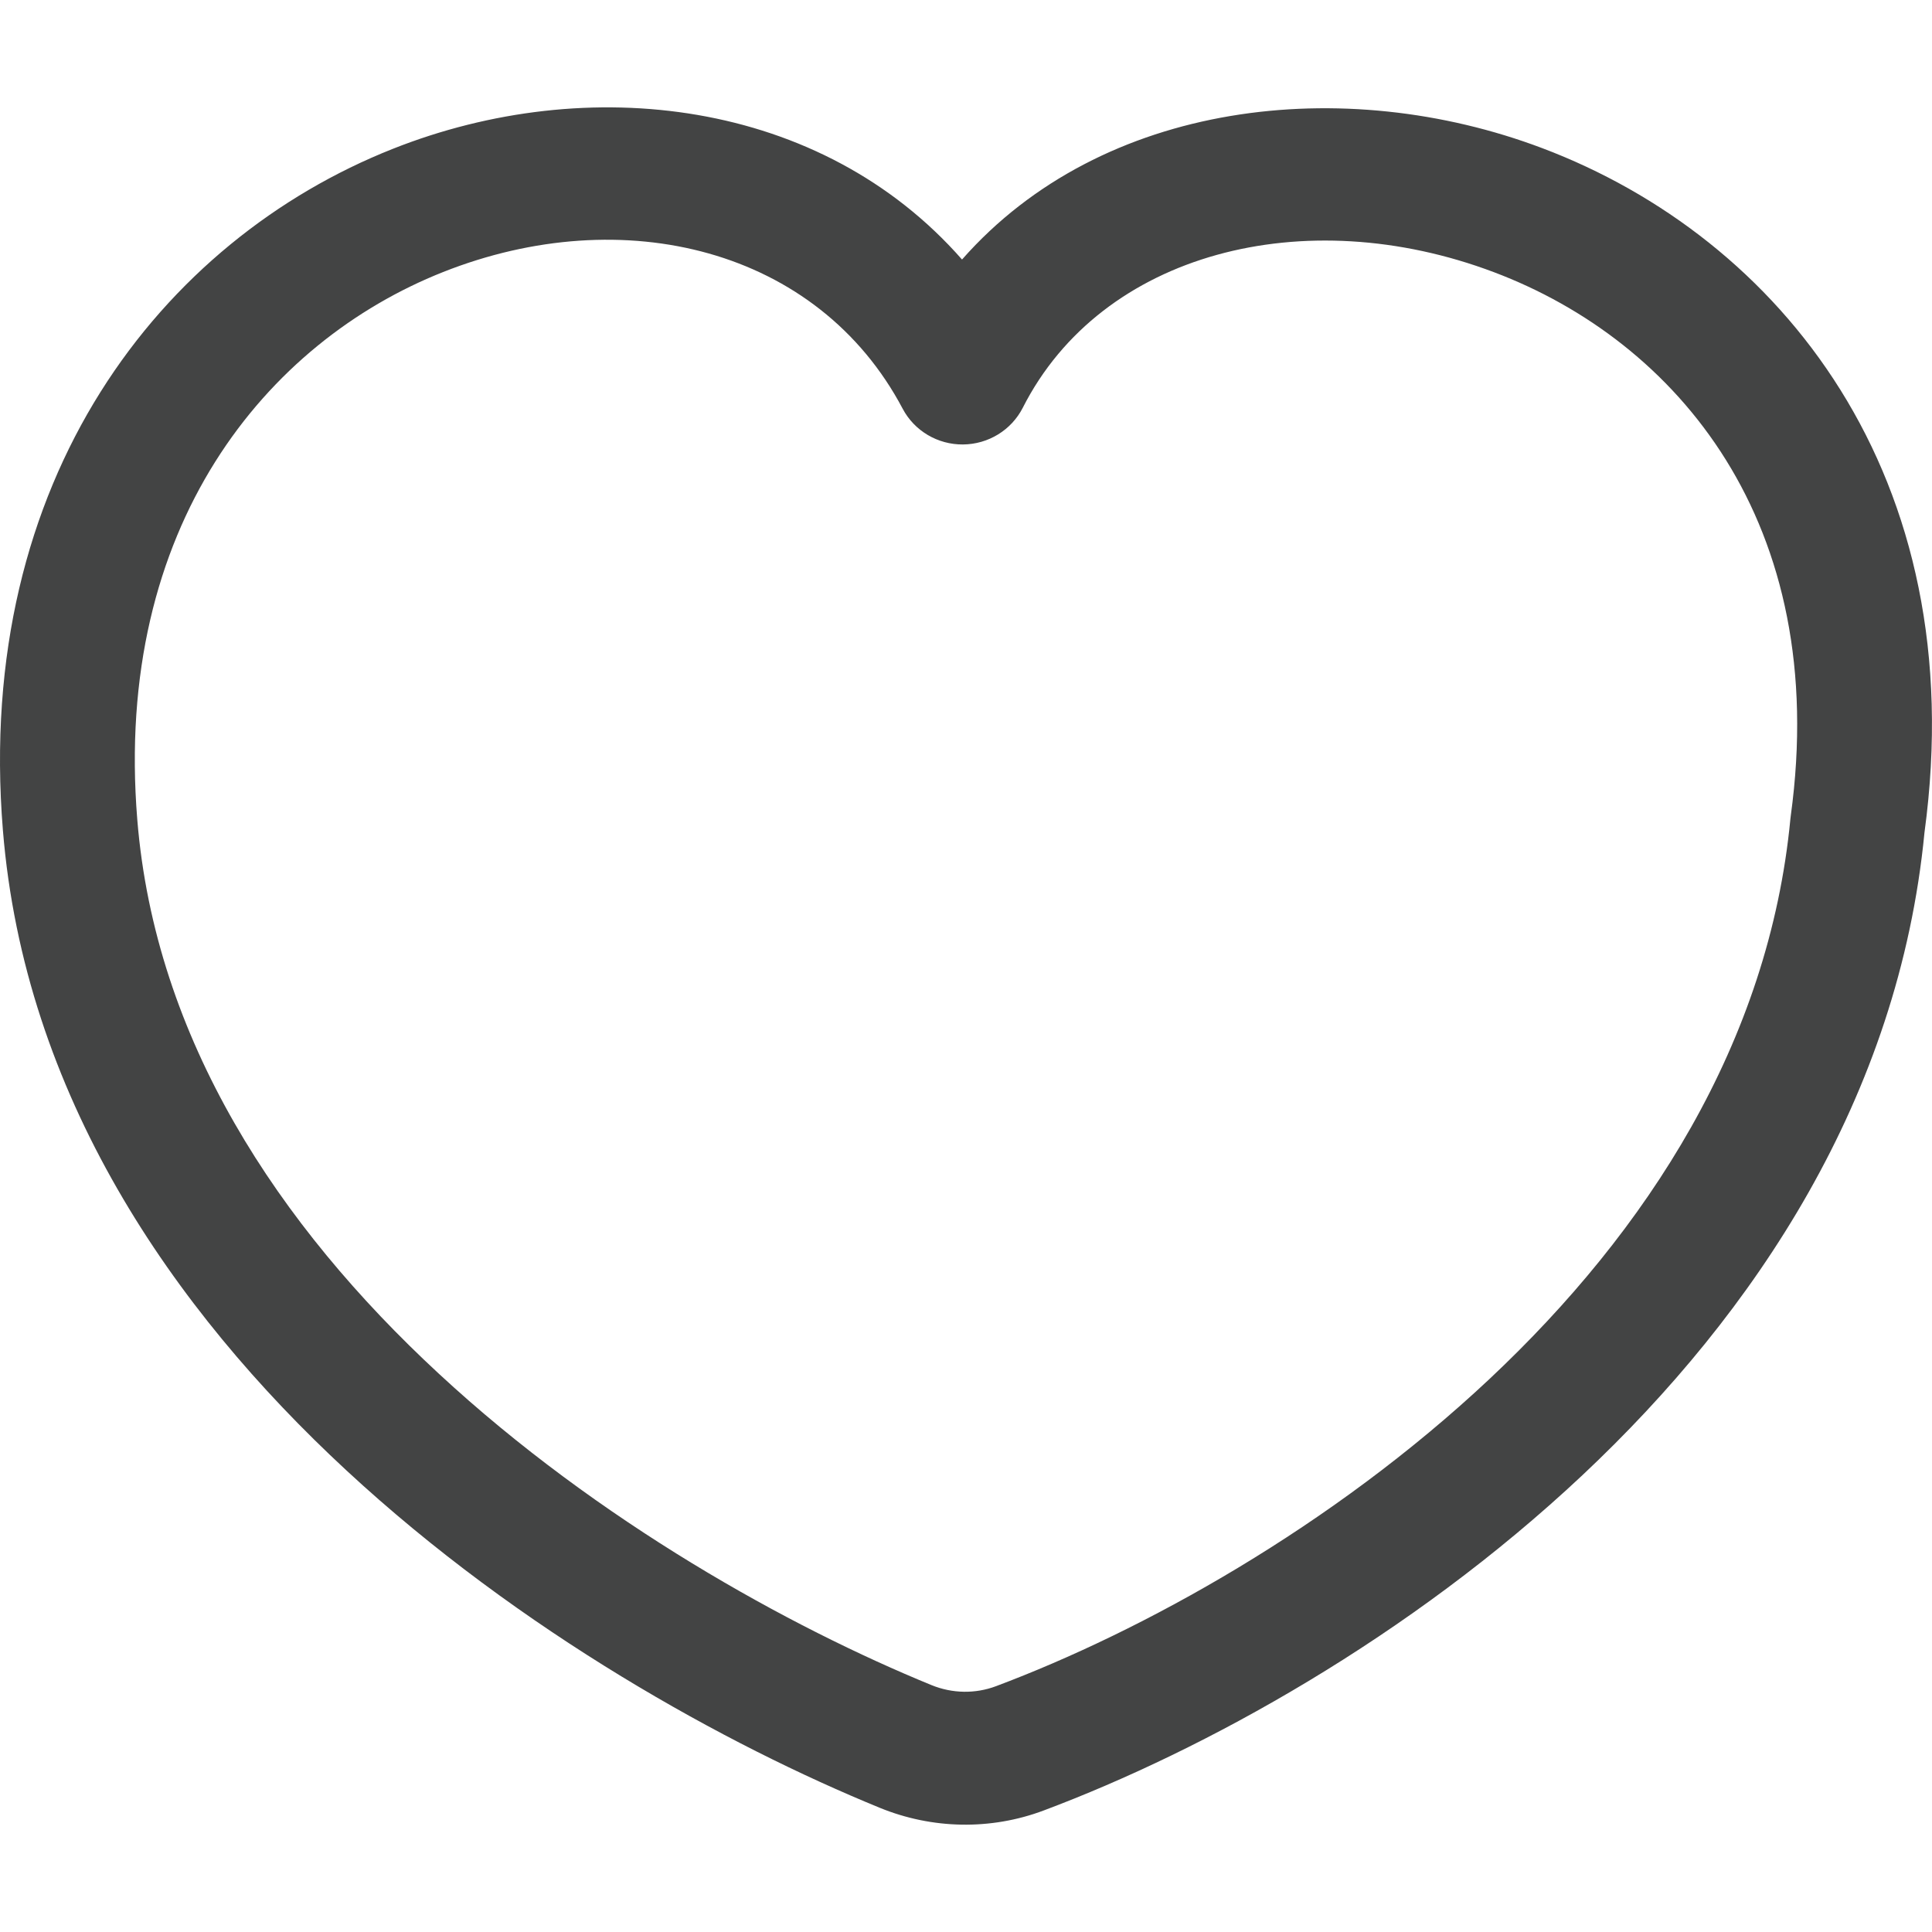
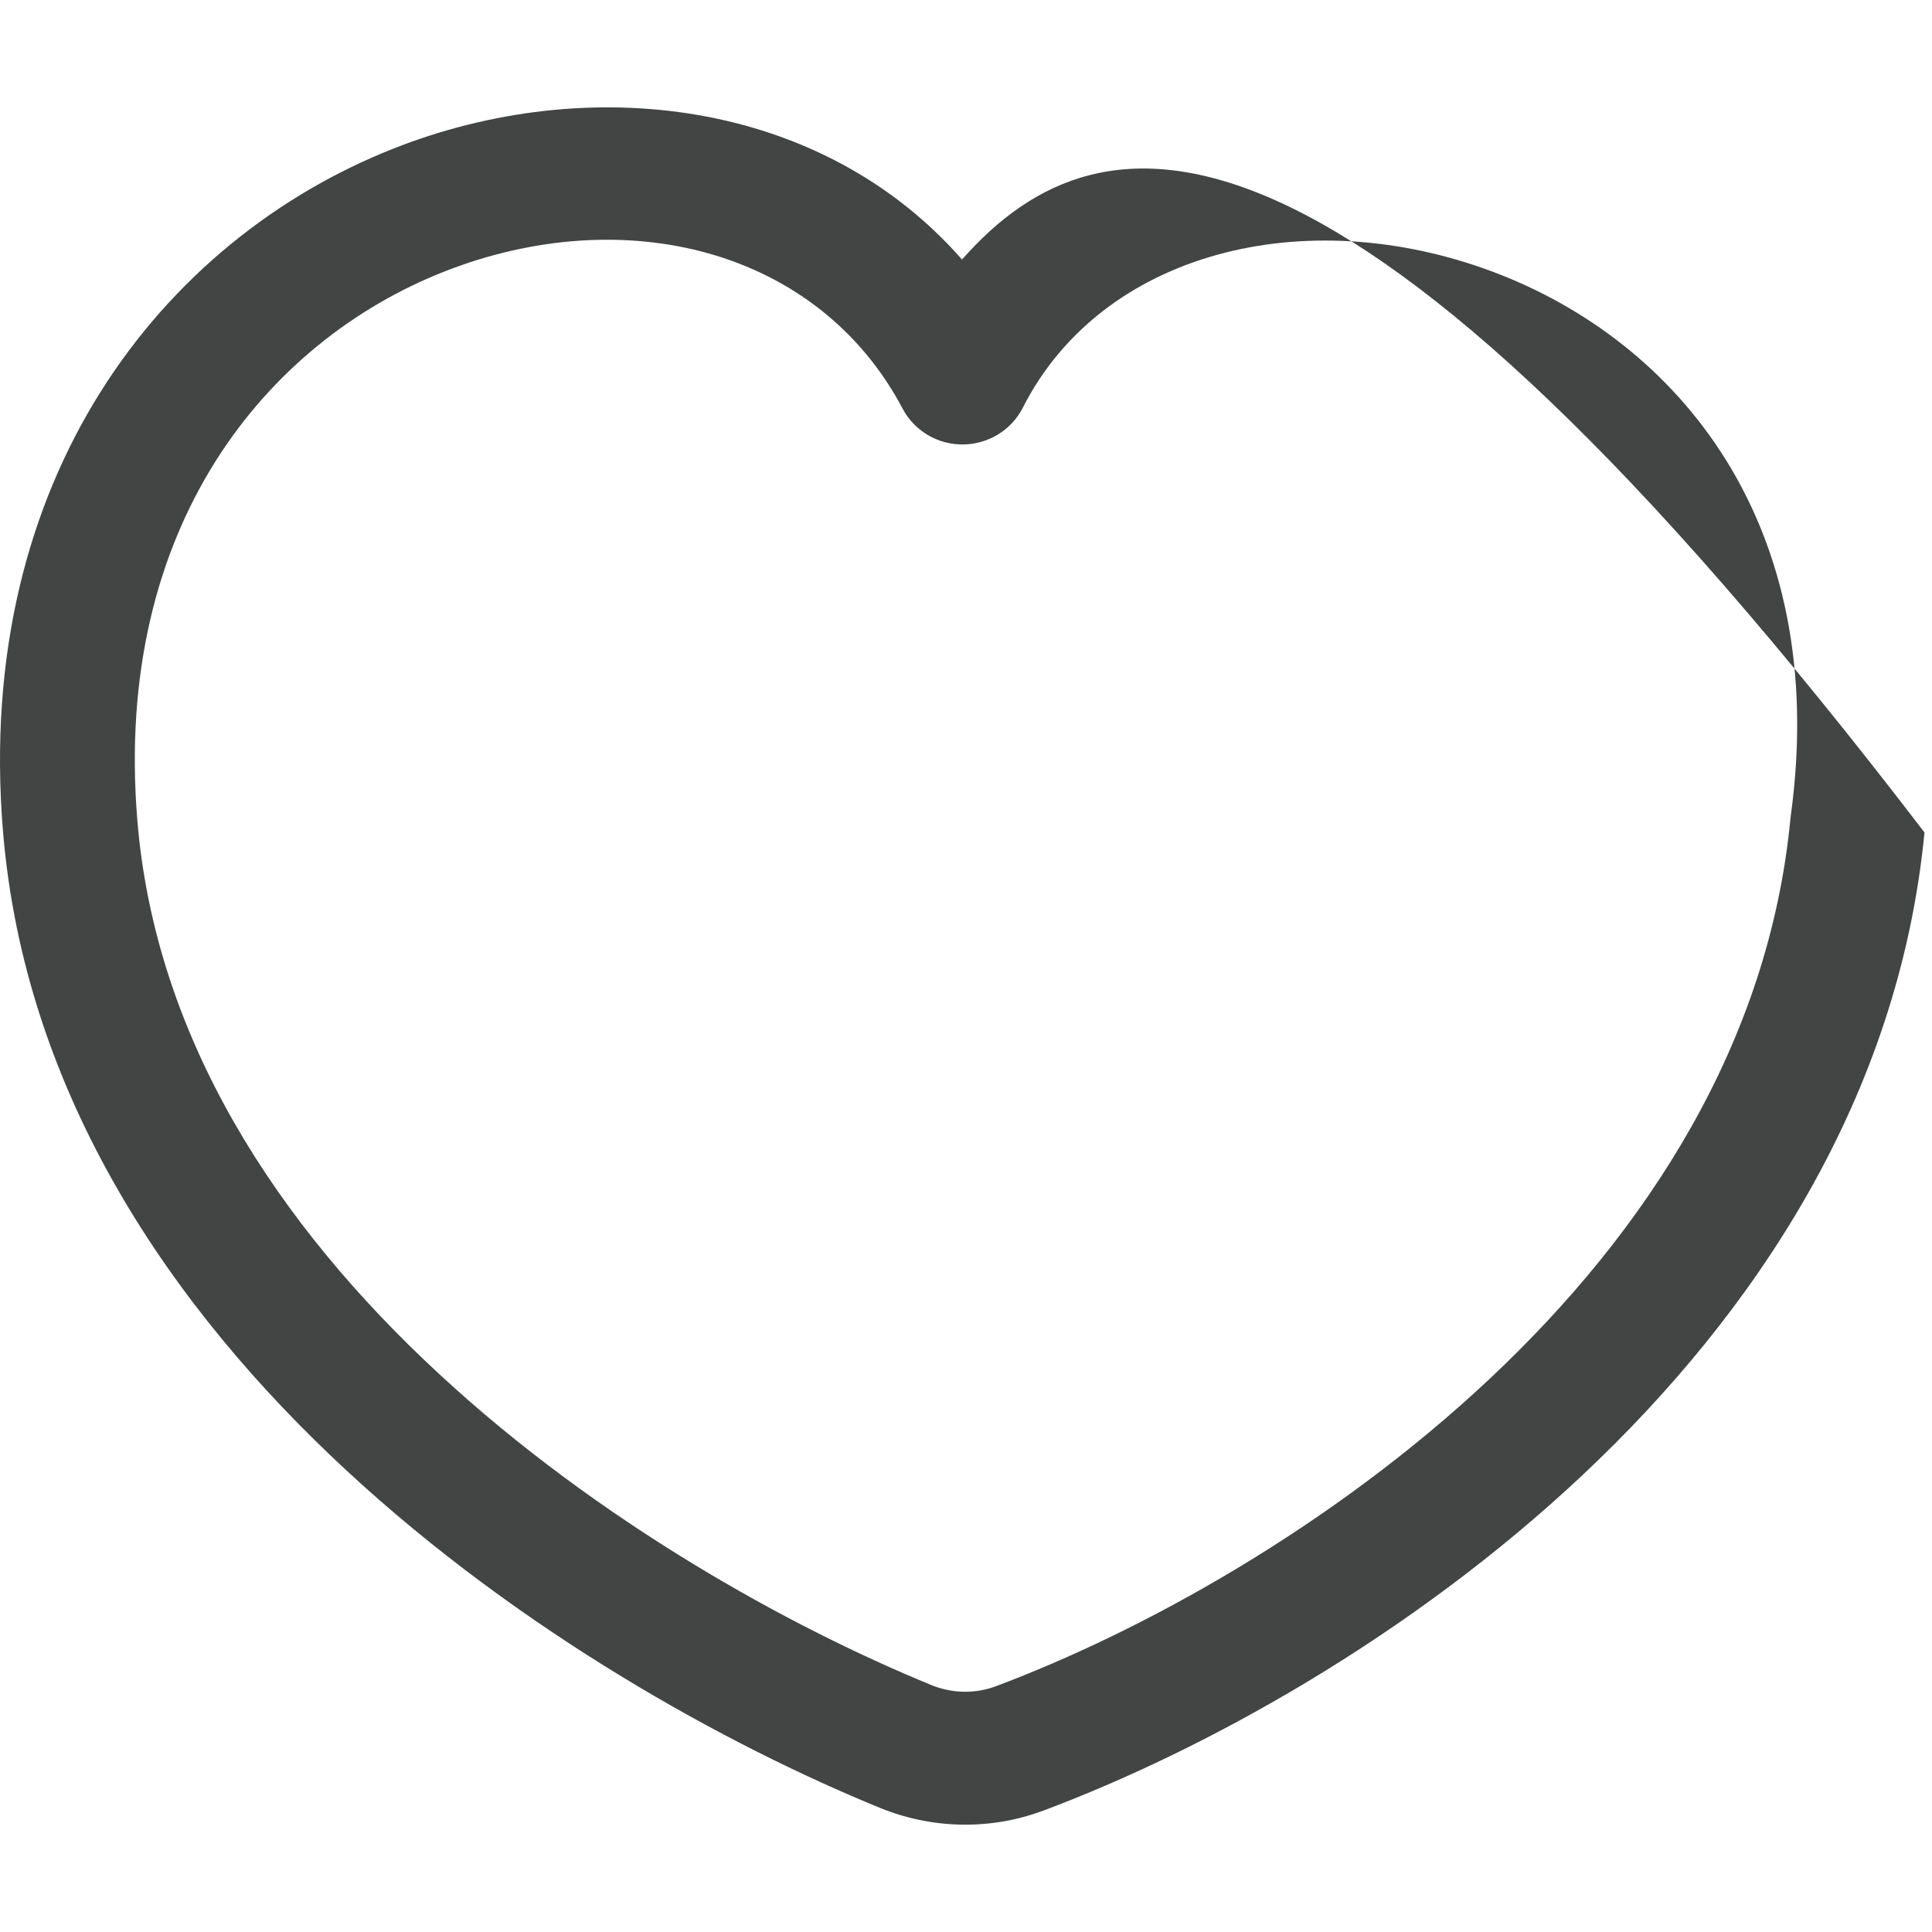
<svg xmlns="http://www.w3.org/2000/svg" width="18" height="18" viewBox="0 0 18 18" fill="none">
  <g opacity="0.75">
-     <path fill-rule="evenodd" clip-rule="evenodd" d="M3.659 1.387C1.509 2.239 -0.24 4.458 0.027 7.735C0.227 10.194 1.602 12.194 3.227 13.699C4.852 15.205 6.776 16.262 8.197 16.843C8.684 17.042 9.23 17.054 9.726 16.867C11.218 16.307 13.135 15.255 14.744 13.743C16.352 12.232 17.691 10.224 17.93 7.756C18.381 4.428 16.579 2.215 14.368 1.38C12.522 0.683 10.27 0.933 8.963 2.418C7.65 0.922 5.476 0.666 3.659 1.387ZM4.127 2.535C5.809 1.868 7.621 2.315 8.41 3.808C8.519 4.014 8.736 4.143 8.972 4.141C9.208 4.139 9.423 4.007 9.529 3.799C10.263 2.352 12.152 1.869 13.919 2.536C15.62 3.178 17.059 4.869 16.684 7.602C16.683 7.611 16.682 7.619 16.681 7.627C16.482 9.712 15.348 11.466 13.878 12.847C12.406 14.229 10.639 15.2 9.279 15.71C9.087 15.782 8.873 15.779 8.679 15.7C7.364 15.162 5.578 14.179 4.087 12.797C2.594 11.415 1.445 9.681 1.279 7.636C1.056 4.899 2.487 3.186 4.127 2.535Z" fill="#040506" />
+     <path fill-rule="evenodd" clip-rule="evenodd" d="M3.659 1.387C1.509 2.239 -0.24 4.458 0.027 7.735C0.227 10.194 1.602 12.194 3.227 13.699C4.852 15.205 6.776 16.262 8.197 16.843C8.684 17.042 9.23 17.054 9.726 16.867C11.218 16.307 13.135 15.255 14.744 13.743C16.352 12.232 17.691 10.224 17.93 7.756C12.522 0.683 10.27 0.933 8.963 2.418C7.65 0.922 5.476 0.666 3.659 1.387ZM4.127 2.535C5.809 1.868 7.621 2.315 8.41 3.808C8.519 4.014 8.736 4.143 8.972 4.141C9.208 4.139 9.423 4.007 9.529 3.799C10.263 2.352 12.152 1.869 13.919 2.536C15.62 3.178 17.059 4.869 16.684 7.602C16.683 7.611 16.682 7.619 16.681 7.627C16.482 9.712 15.348 11.466 13.878 12.847C12.406 14.229 10.639 15.2 9.279 15.71C9.087 15.782 8.873 15.779 8.679 15.7C7.364 15.162 5.578 14.179 4.087 12.797C2.594 11.415 1.445 9.681 1.279 7.636C1.056 4.899 2.487 3.186 4.127 2.535Z" fill="#040506" />
  </g>
</svg>